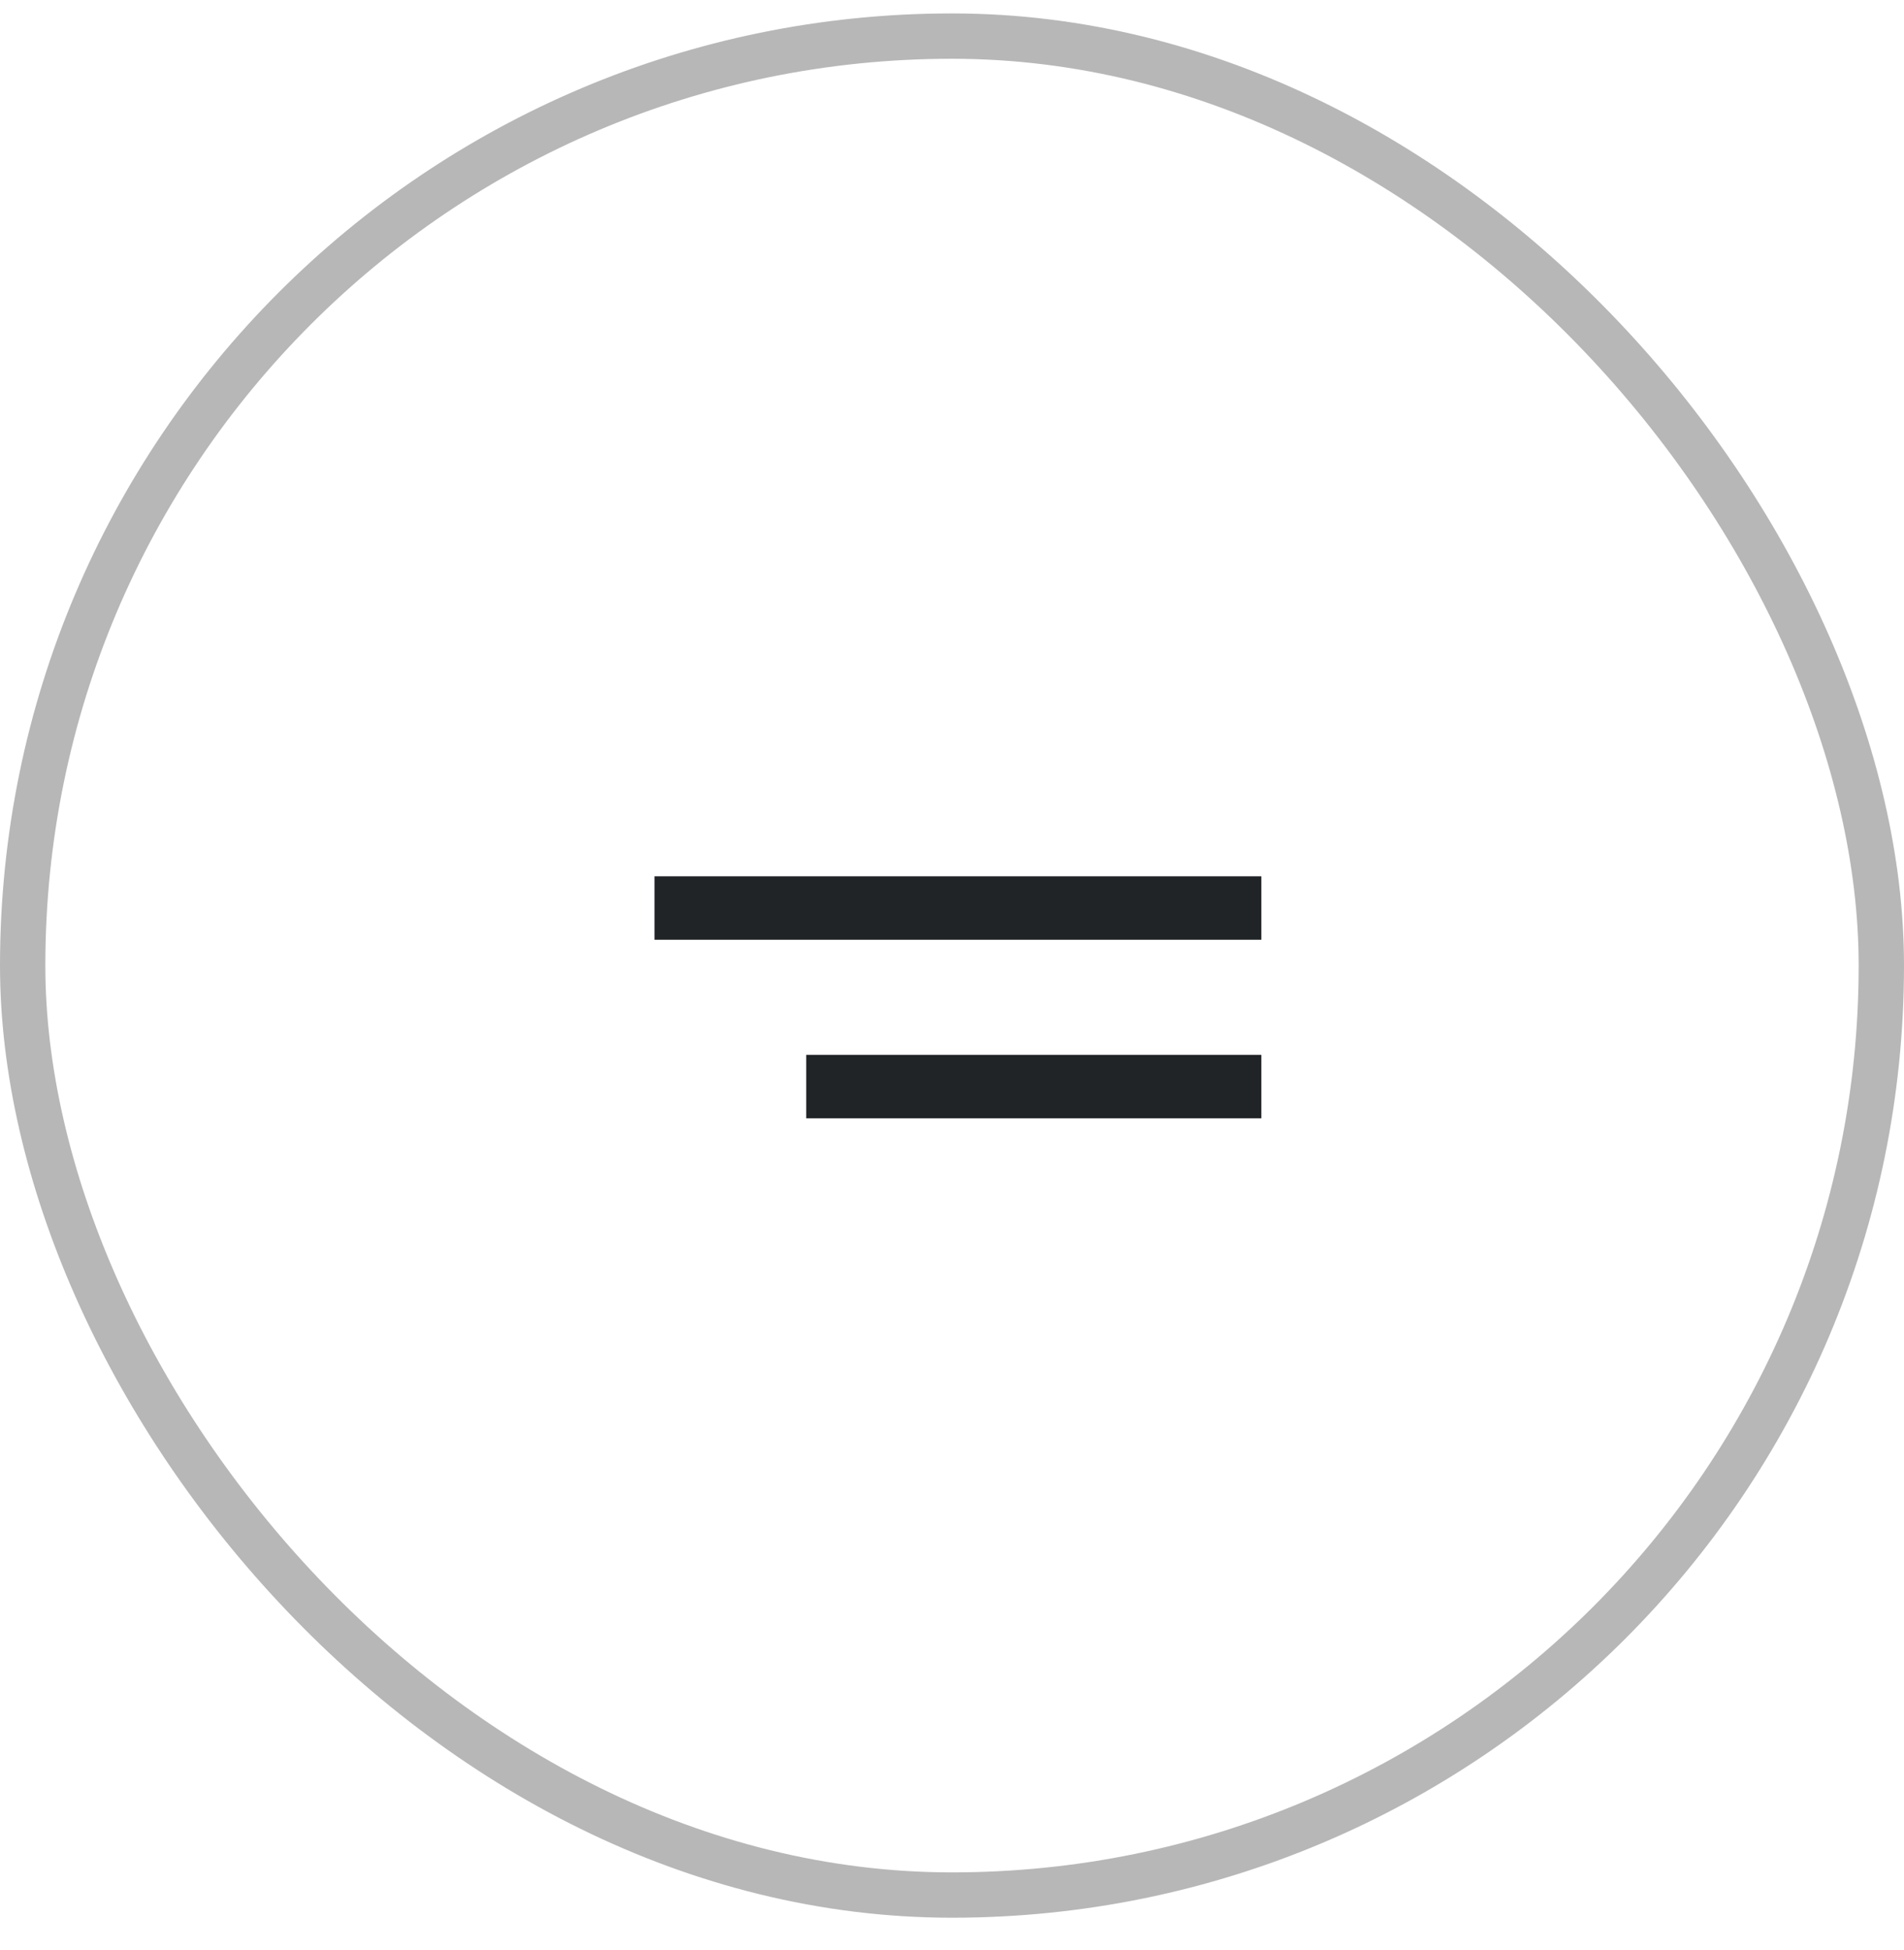
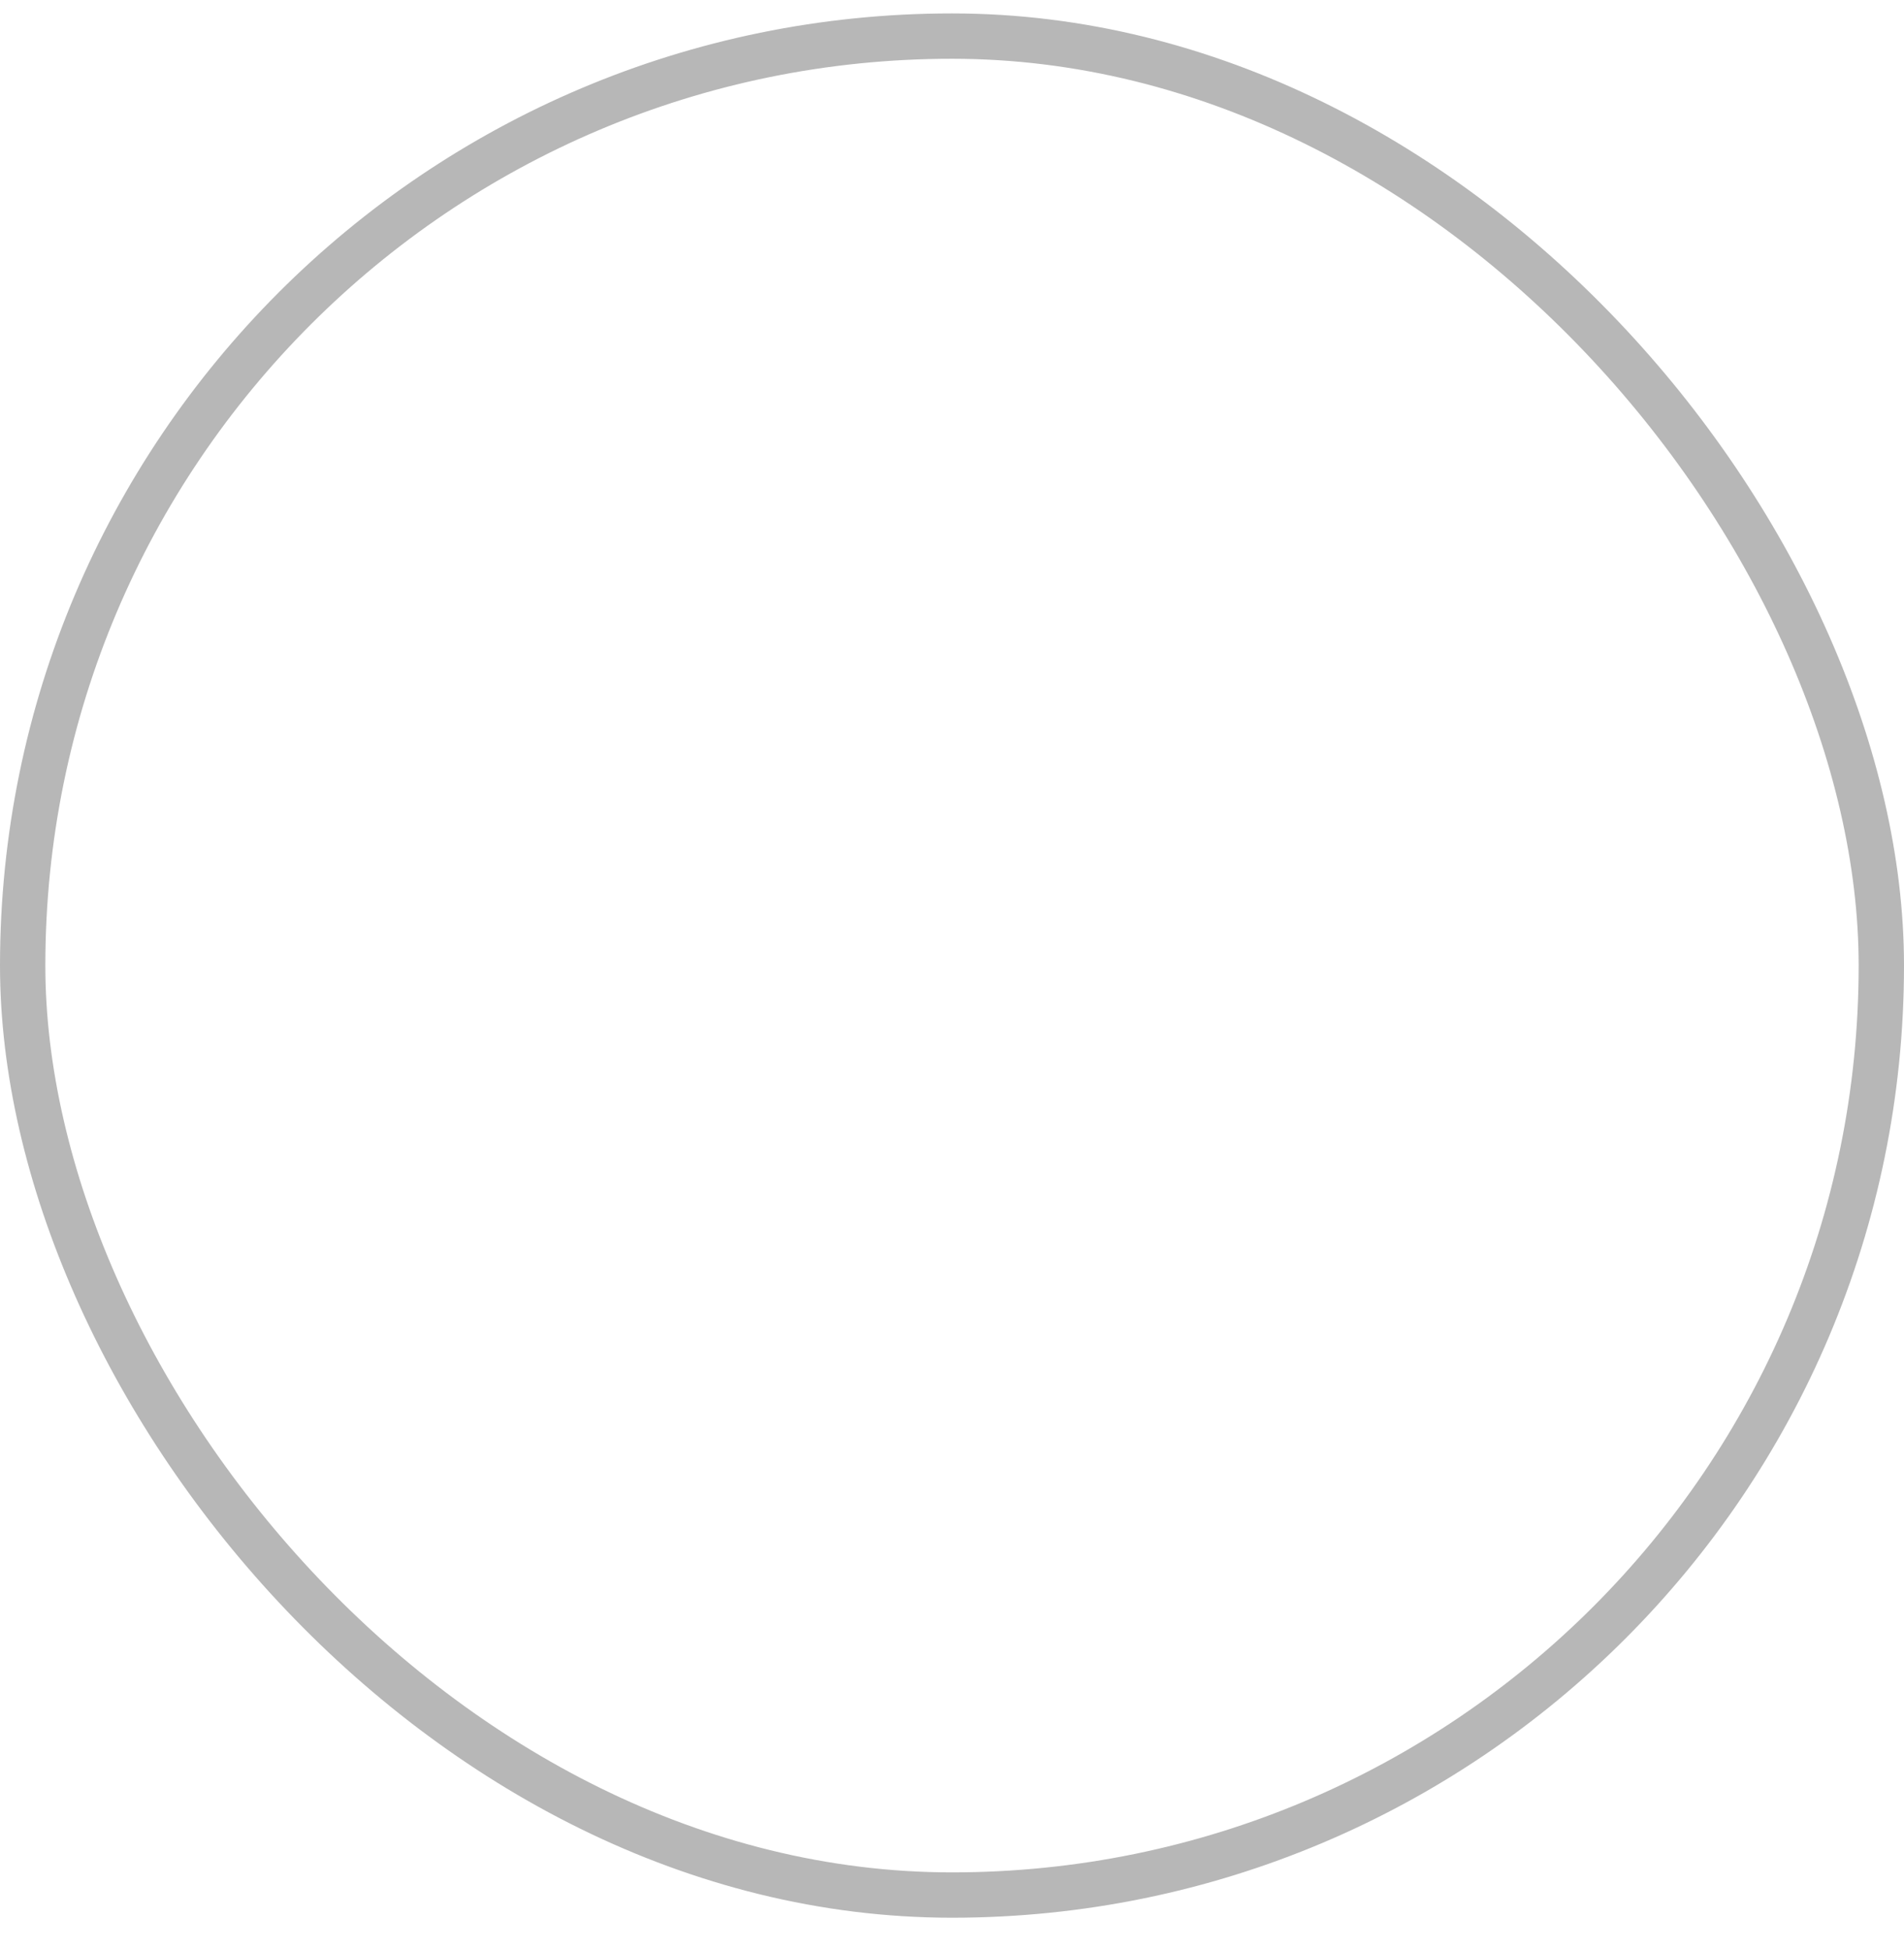
<svg xmlns="http://www.w3.org/2000/svg" width="42" height="43" viewBox="0 0 42 43" fill="none">
  <g id="Group 29">
    <g id="Group 28">
-       <line id="Line 1" x1="27.824" y1="20.027" x2="14.437" y2="20.027" stroke="#212427" stroke-width="1.4" />
-       <line id="Line 2" x1="27.824" y1="23.965" x2="17.784" y2="23.965" stroke="#212427" stroke-width="1.4" />
-     </g>
+       </g>
    <rect id="Rectangle 3" x="0.5" y="0.796" width="41" height="41" rx="20.5" stroke="#B7B7B7" />
  </g>
</svg>